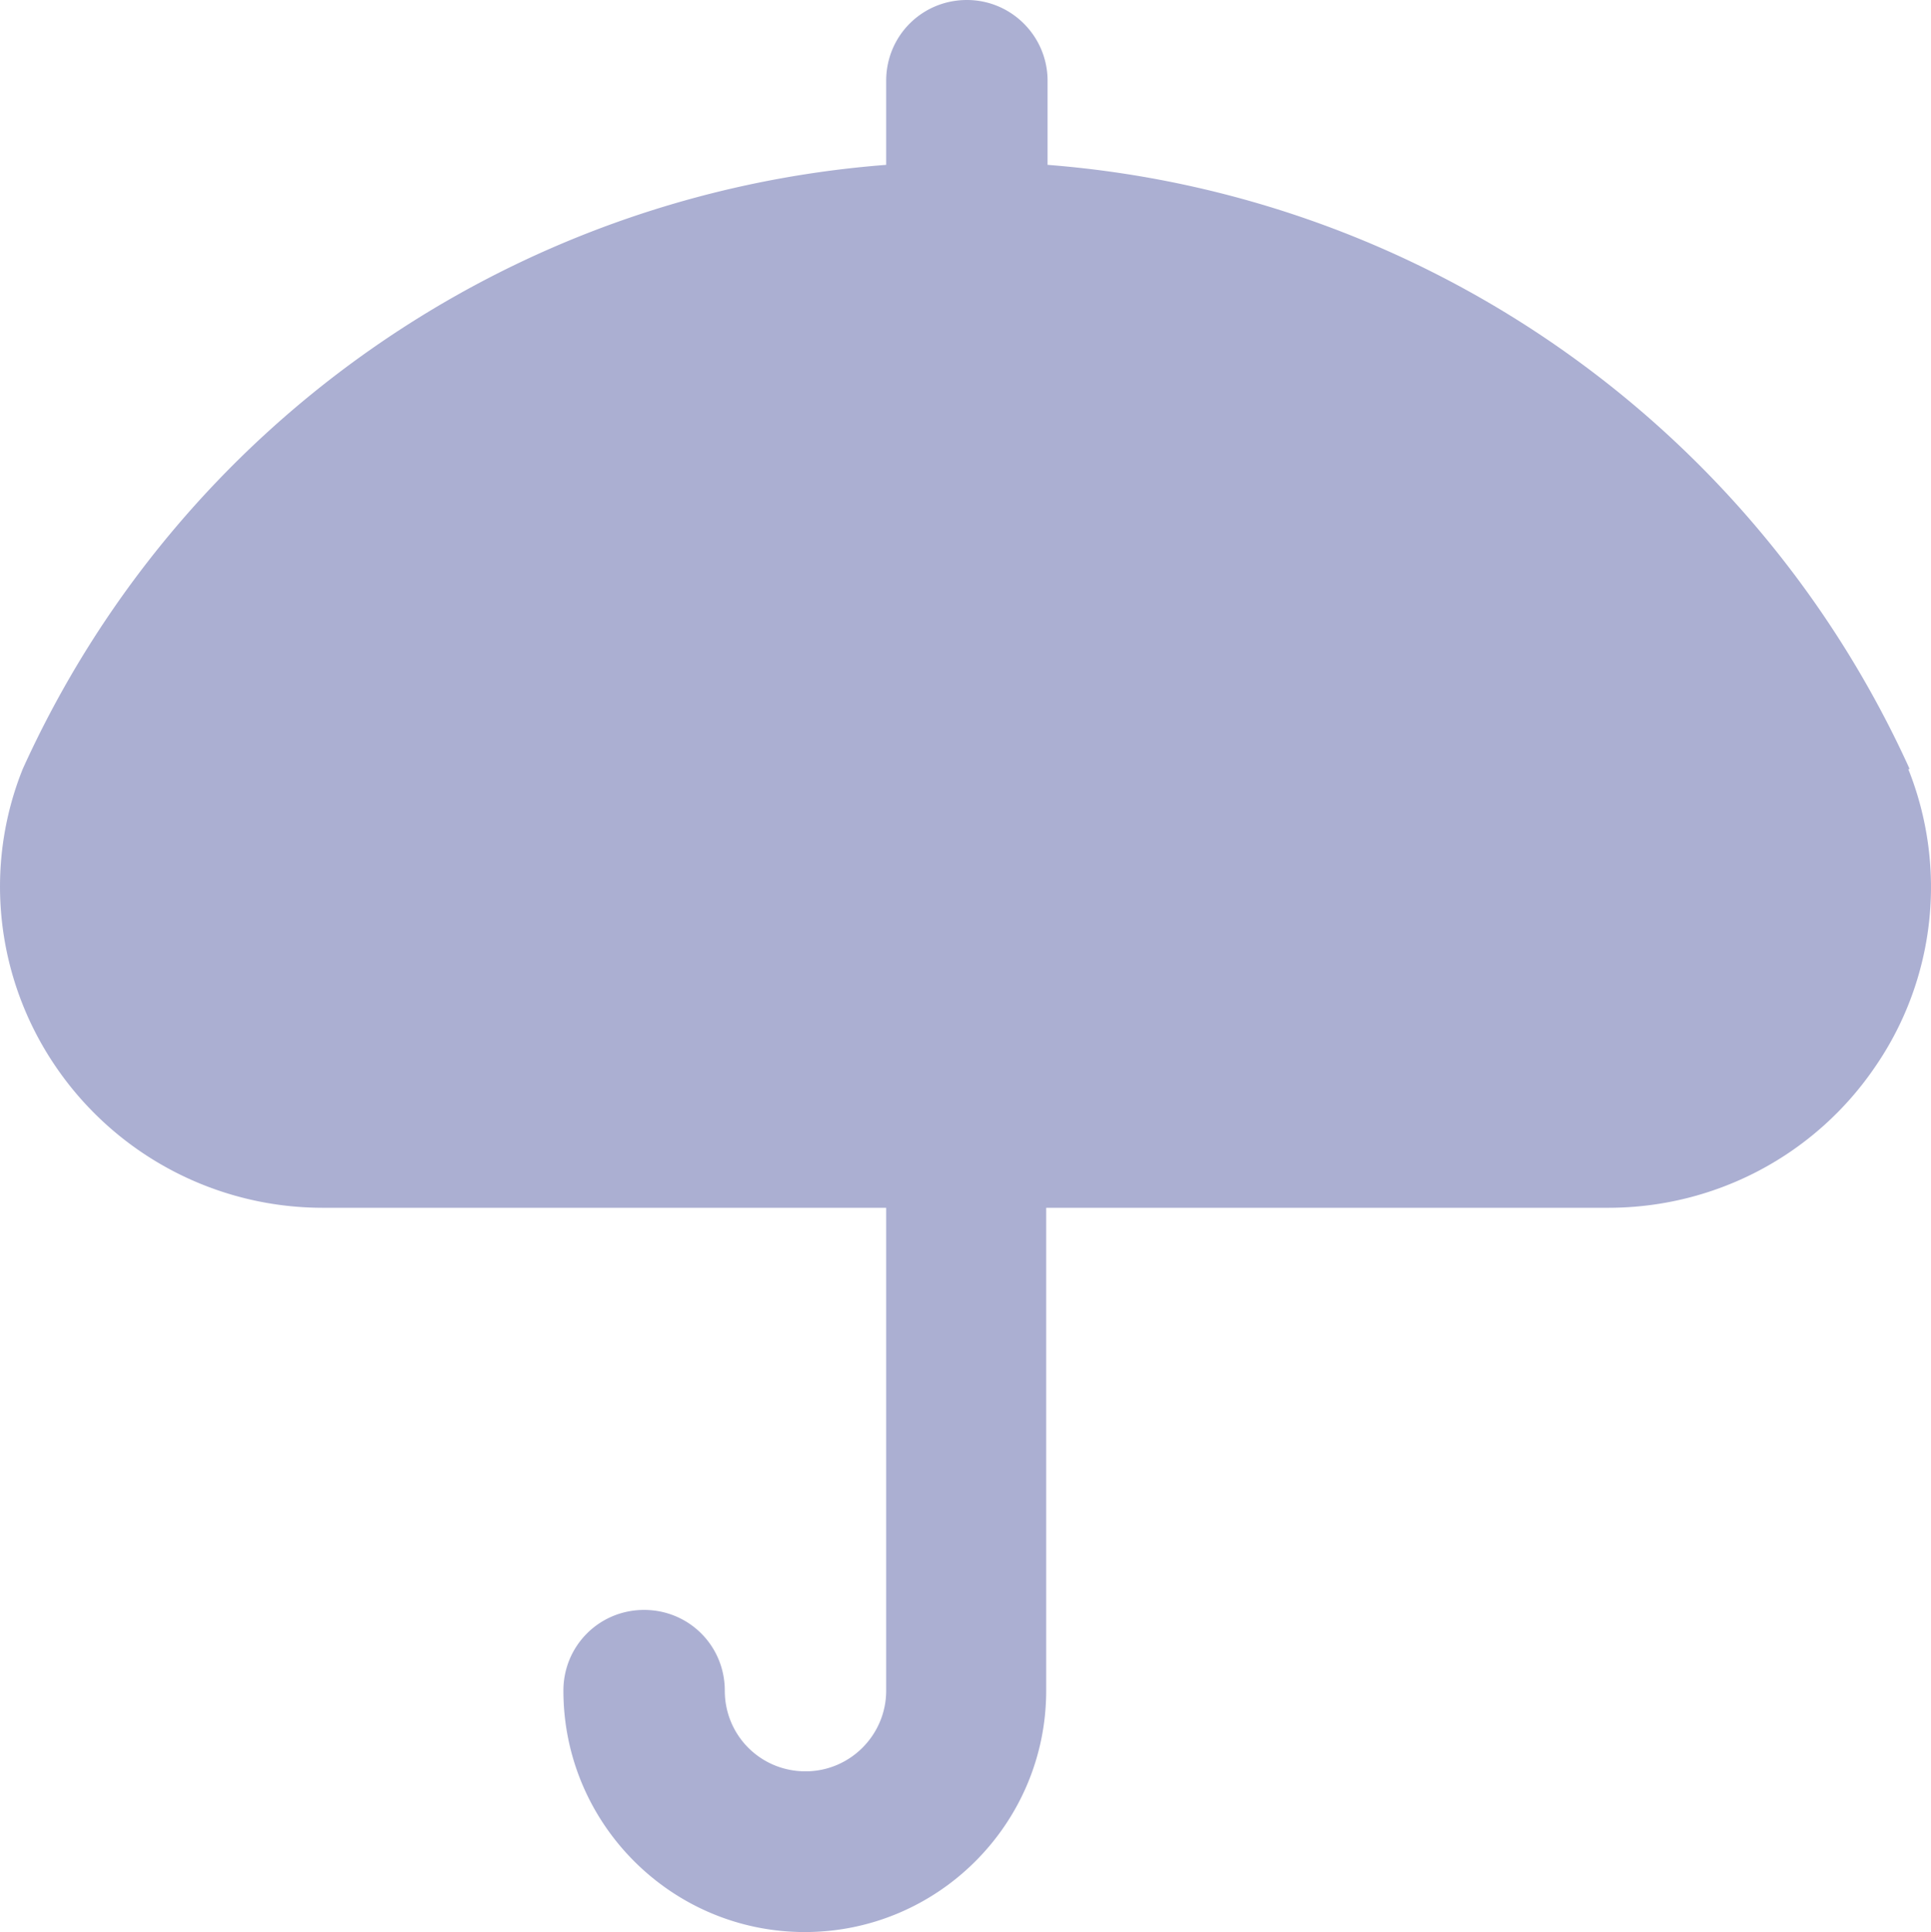
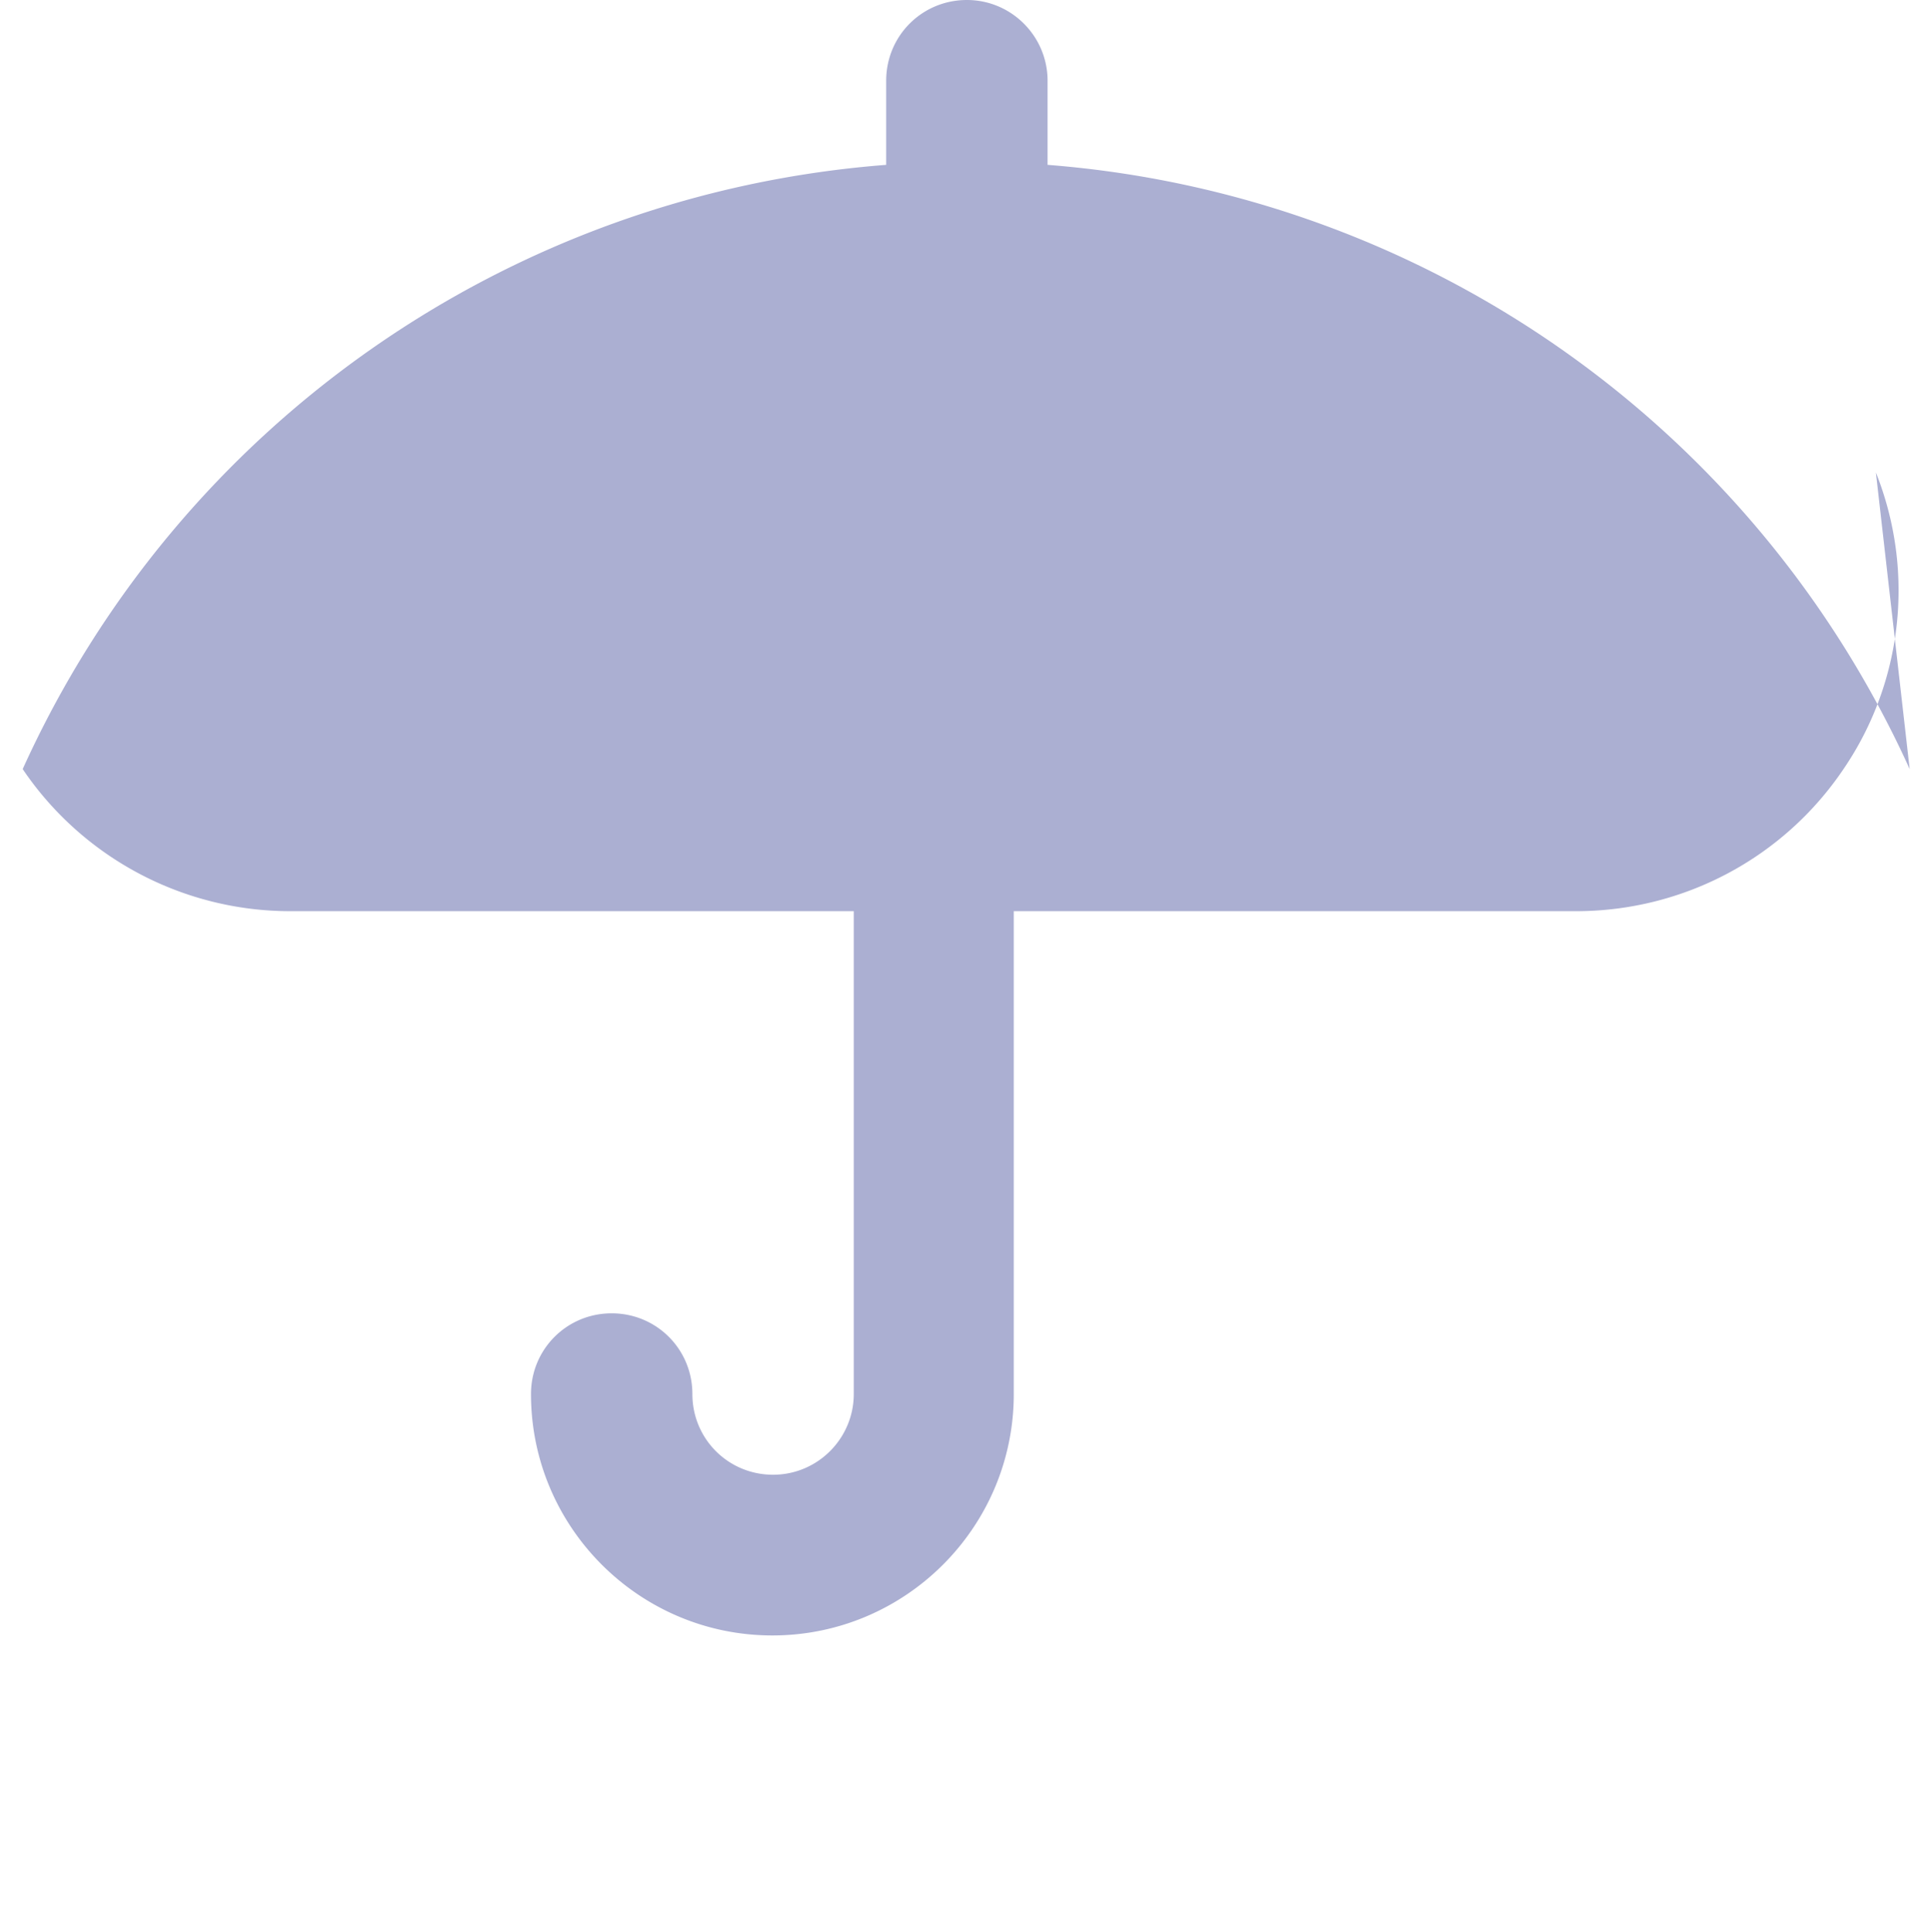
<svg xmlns="http://www.w3.org/2000/svg" width="27.998" height="28.01" viewBox="198.016 288.095 27.998 28.01">
-   <path d="M27.69 11.14a14.999 14.999 0 0 0-12.5-8.76V1.16c0-.64-.52-1.17-1.17-1.17s-1.17.52-1.17 1.17v1.22C7.39 2.8 2.59 6.15.33 11.14c-.57 1.42-.39 3.03.47 4.3a4.685 4.685 0 0 0 3.88 2.06h8.17v7c0 .64-.52 1.17-1.17 1.17s-1.17-.52-1.17-1.17-.52-1.17-1.17-1.17-1.17.52-1.17 1.17c0 1.93 1.57 3.5 3.5 3.5s3.5-1.57 3.5-3.5v-7h8.15c1.56 0 3.01-.77 3.88-2.06.86-1.26 1.04-2.87.47-4.3Z" data-name="Layer 1" style="fill:rgba(46,57,142,.4)" transform="translate(198.015 288.105)" />
+   <path d="M27.69 11.14a14.999 14.999 0 0 0-12.5-8.76V1.16c0-.64-.52-1.17-1.17-1.17s-1.17.52-1.17 1.17v1.22C7.39 2.8 2.59 6.15.33 11.14a4.685 4.685 0 0 0 3.88 2.06h8.17v7c0 .64-.52 1.17-1.17 1.17s-1.17-.52-1.17-1.17-.52-1.17-1.17-1.17-1.17.52-1.17 1.17c0 1.93 1.57 3.5 3.5 3.5s3.5-1.57 3.5-3.5v-7h8.15c1.56 0 3.01-.77 3.88-2.06.86-1.26 1.04-2.87.47-4.3Z" data-name="Layer 1" style="fill:rgba(46,57,142,.4)" transform="translate(198.015 288.105)" />
</svg>